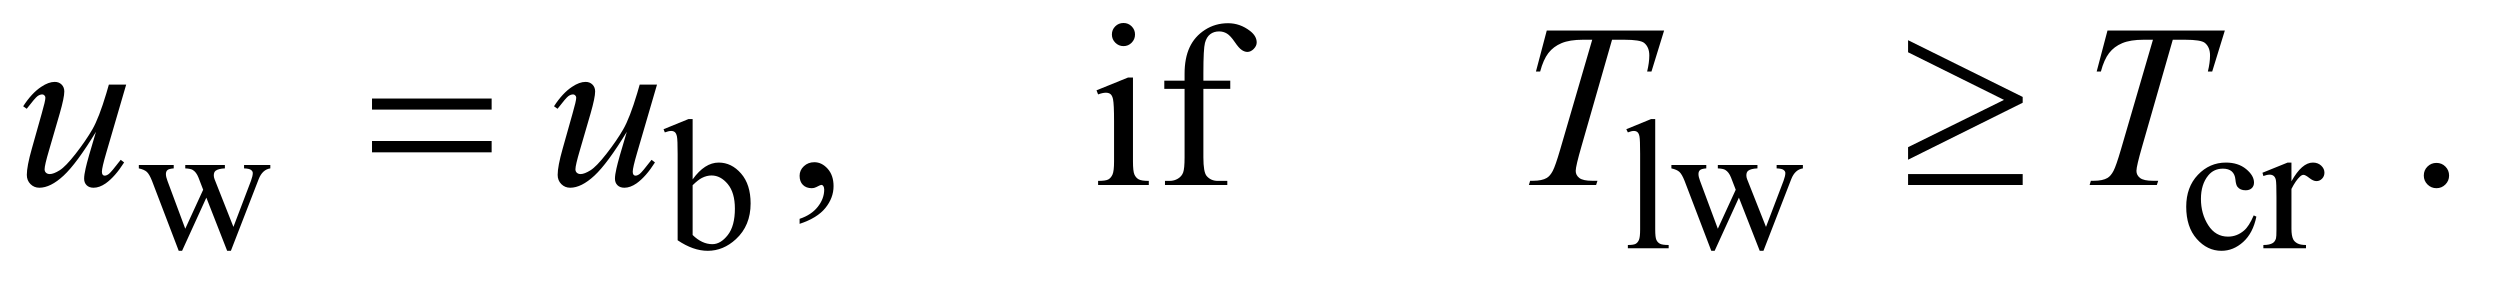
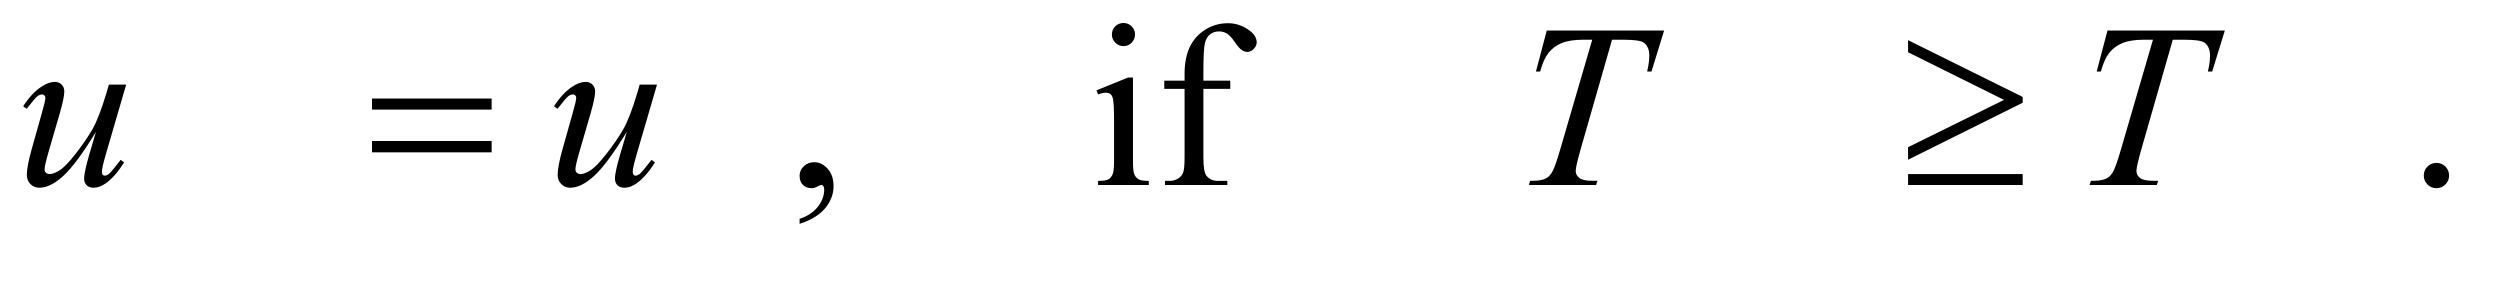
<svg xmlns="http://www.w3.org/2000/svg" stroke-dasharray="none" shape-rendering="auto" font-family="'Dialog'" text-rendering="auto" width="168" fill-opacity="1" color-interpolation="auto" color-rendering="auto" preserveAspectRatio="xMidYMid meet" font-size="12px" viewBox="0 0 168 19" fill="black" stroke="black" image-rendering="auto" stroke-miterlimit="10" stroke-linecap="square" stroke-linejoin="miter" font-style="normal" stroke-width="1" height="19" stroke-dashoffset="0" font-weight="normal" stroke-opacity="1">
  <defs id="genericDefs" />
  <g>
    <defs id="defs1">
      <clipPath clipPathUnits="userSpaceOnUse" id="clipPath1">
        <path d="M0.827 2.062 L106.961 2.062 L106.961 13.88 L0.827 13.88 L0.827 2.062 Z" />
      </clipPath>
      <clipPath clipPathUnits="userSpaceOnUse" id="clipPath2">
        <path d="M26.426 65.864 L26.426 443.449 L3417.293 443.449 L3417.293 65.864 Z" />
      </clipPath>
    </defs>
    <g transform="scale(1.576,1.576) translate(-0.827,-2.062) matrix(0.031,0,0,0.031,0,0)">
-       <path d="M217.625 293.5 L265.625 293.5 L265.625 298.125 Q259 298.625 256.938 300.5 Q254.875 302.375 254.875 305.875 Q254.875 309.75 257 315.25 L281.5 381.125 L306.125 327.5 L299.625 310.625 Q296.625 303.125 291.75 300.25 Q289 298.5 281.5 298.125 L281.5 293.5 L336 293.5 L336 298.125 Q327 298.5 323.25 301.375 Q320.75 303.375 320.75 307.75 Q320.75 310.25 321.75 312.875 L347.75 378.625 L371.875 315.25 Q374.375 308.5 374.375 304.5 Q374.375 302.125 371.938 300.25 Q369.5 298.375 362.375 298.125 L362.375 293.5 L398.5 293.5 L398.5 298.125 Q387.625 299.75 382.5 312.875 L344.25 411.5 L339.125 411.5 L310.5 338.375 L277.125 411.5 L272.5 411.5 L235.75 315.25 Q232.125 306.125 228.625 302.938 Q225.125 299.75 217.625 298.125 L217.625 293.5 ZM979.375 313.25 Q996 290.125 1015.25 290.125 Q1032.875 290.125 1046 305.188 Q1059.125 320.25 1059.125 346.375 Q1059.125 376.875 1038.875 395.5 Q1021.5 411.5 1000.125 411.5 Q990.125 411.5 979.812 407.875 Q969.5 404.25 958.75 397 L958.75 278.375 Q958.75 258.875 957.812 254.375 Q956.875 249.875 954.875 248.25 Q952.875 246.625 949.875 246.625 Q946.375 246.625 941.125 248.625 L939.375 244.25 L973.75 230.25 L979.375 230.25 L979.375 313.25 ZM979.375 321.25 L979.375 389.75 Q985.75 396 992.562 399.188 Q999.375 402.375 1006.5 402.375 Q1017.875 402.375 1027.688 389.875 Q1037.5 377.375 1037.5 353.5 Q1037.5 331.5 1027.688 319.688 Q1017.875 307.875 1005.375 307.875 Q998.75 307.875 992.125 311.25 Q987.125 313.75 979.375 321.25 ZM2303.375 230.25 L2303.375 382.125 Q2303.375 392.875 2304.938 396.375 Q2306.5 399.875 2309.75 401.688 Q2313 403.5 2321.875 403.5 L2321.875 408 L2265.75 408 L2265.75 403.5 Q2273.625 403.5 2276.5 401.875 Q2279.375 400.25 2281 396.5 Q2282.625 392.75 2282.625 382.125 L2282.625 278.125 Q2282.625 258.75 2281.75 254.312 Q2280.875 249.875 2278.938 248.25 Q2277 246.625 2274 246.625 Q2270.75 246.625 2265.75 248.625 L2263.625 244.25 L2297.75 230.25 L2303.375 230.25 ZM2325.625 293.5 L2373.625 293.5 L2373.625 298.125 Q2367 298.625 2364.938 300.5 Q2362.875 302.375 2362.875 305.875 Q2362.875 309.75 2365 315.25 L2389.5 381.125 L2414.125 327.5 L2407.625 310.625 Q2404.625 303.125 2399.75 300.25 Q2397 298.5 2389.5 298.125 L2389.5 293.5 L2444 293.5 L2444 298.125 Q2435 298.5 2431.25 301.375 Q2428.75 303.375 2428.75 307.75 Q2428.75 310.25 2429.75 312.875 L2455.75 378.625 L2479.875 315.25 Q2482.375 308.5 2482.375 304.5 Q2482.375 302.125 2479.938 300.25 Q2477.5 298.375 2470.375 298.125 L2470.375 293.5 L2506.5 293.5 L2506.5 298.125 Q2495.625 299.75 2490.5 312.875 L2452.25 411.5 L2447.125 411.5 L2418.5 338.375 L2385.125 411.5 L2380.5 411.5 L2343.75 315.25 Q2340.125 306.125 2336.625 302.938 Q2333.125 299.75 2325.625 298.125 L2325.625 293.5 ZM3130.25 364.5 Q3125.625 387.125 3112.125 399.312 Q3098.625 411.5 3082.25 411.5 Q3062.75 411.5 3048.25 395.125 Q3033.75 378.75 3033.75 350.875 Q3033.75 323.875 3049.812 307 Q3065.875 290.125 3088.375 290.125 Q3105.25 290.125 3116.125 299.062 Q3127 308 3127 317.625 Q3127 322.375 3123.938 325.312 Q3120.875 328.25 3115.375 328.25 Q3108 328.25 3104.25 323.5 Q3102.125 320.875 3101.438 313.5 Q3100.75 306.125 3096.375 302.25 Q3092 298.5 3084.25 298.5 Q3071.75 298.5 3064.125 307.75 Q3054 320 3054 340.125 Q3054 360.625 3064.062 376.312 Q3074.125 392 3091.25 392 Q3103.5 392 3113.25 383.625 Q3120.125 377.875 3126.625 362.75 L3130.25 364.5 ZM3178.5 290.125 L3178.5 315.875 Q3192.875 290.125 3208 290.125 Q3214.875 290.125 3219.375 294.312 Q3223.875 298.5 3223.875 304 Q3223.875 308.875 3220.625 312.25 Q3217.375 315.625 3212.875 315.625 Q3208.5 315.625 3203.062 311.312 Q3197.625 307 3195 307 Q3192.75 307 3190.125 309.5 Q3184.5 314.625 3178.5 326.375 L3178.5 381.25 Q3178.5 390.75 3180.875 395.625 Q3182.5 399 3186.625 401.25 Q3190.75 403.5 3198.5 403.5 L3198.5 408 L3139.875 408 L3139.875 403.5 Q3148.625 403.5 3152.875 400.75 Q3156 398.75 3157.25 394.375 Q3157.875 392.25 3157.875 382.25 L3157.875 337.875 Q3157.875 317.875 3157.062 314.062 Q3156.25 310.25 3154.062 308.5 Q3151.875 306.75 3148.625 306.75 Q3144.75 306.75 3139.875 308.625 L3138.625 304.125 L3173.25 290.125 L3178.5 290.125 Z" stroke="none" clip-path="url(#clipPath2)" />
-     </g>
+       </g>
    <g transform="matrix(0.049,0,0,0.049,-1.303,-3.248)">
      <path d="M1123.188 373.281 L1123.188 366.406 Q1139.281 361.094 1148.109 349.922 Q1156.938 338.75 1156.938 326.25 Q1156.938 323.281 1155.531 321.25 Q1154.438 319.844 1153.344 319.844 Q1151.625 319.844 1145.844 322.969 Q1143.031 324.375 1139.906 324.375 Q1132.25 324.375 1127.719 319.844 Q1123.188 315.312 1123.188 307.344 Q1123.188 299.688 1129.047 294.219 Q1134.906 288.75 1143.344 288.75 Q1153.656 288.75 1161.703 297.734 Q1169.75 306.719 1169.75 321.562 Q1169.75 337.656 1158.578 351.484 Q1147.406 365.312 1123.188 373.281 ZM1567.406 97.812 Q1573.969 97.812 1578.578 102.422 Q1583.188 107.031 1583.188 113.594 Q1583.188 120.156 1578.578 124.844 Q1573.969 129.531 1567.406 129.531 Q1560.844 129.531 1556.156 124.844 Q1551.469 120.156 1551.469 113.594 Q1551.469 107.031 1556.078 102.422 Q1560.688 97.812 1567.406 97.812 ZM1580.375 172.656 L1580.375 287.656 Q1580.375 301.094 1582.328 305.547 Q1584.281 310 1588.109 312.188 Q1591.938 314.375 1602.094 314.375 L1602.094 320 L1532.562 320 L1532.562 314.375 Q1543.031 314.375 1546.625 312.344 Q1550.219 310.312 1552.328 305.625 Q1554.438 300.938 1554.438 287.656 L1554.438 232.5 Q1554.438 209.219 1553.031 202.344 Q1551.938 197.344 1549.594 195.391 Q1547.25 193.438 1543.188 193.438 Q1538.812 193.438 1532.562 195.781 L1530.375 190.156 L1573.5 172.656 L1580.375 172.656 ZM1676.938 188.125 L1676.938 282.188 Q1676.938 302.188 1681.312 307.5 Q1687.094 314.375 1696.781 314.375 L1709.75 314.375 L1709.75 320 L1624.281 320 L1624.281 314.375 L1630.688 314.375 Q1636.938 314.375 1642.094 311.25 Q1647.25 308.125 1649.203 302.812 Q1651.156 297.5 1651.156 282.188 L1651.156 188.125 L1623.344 188.125 L1623.344 176.875 L1651.156 176.875 L1651.156 167.5 Q1651.156 146.094 1658.031 131.25 Q1664.906 116.406 1679.047 107.266 Q1693.188 98.125 1710.844 98.125 Q1727.25 98.125 1741 108.75 Q1750.062 115.781 1750.062 124.531 Q1750.062 129.219 1746 133.359 Q1741.938 137.5 1737.25 137.5 Q1733.656 137.5 1729.672 134.922 Q1725.688 132.344 1719.906 123.828 Q1714.125 115.312 1709.281 112.344 Q1704.438 109.375 1698.5 109.375 Q1691.312 109.375 1686.312 113.203 Q1681.312 117.031 1679.125 125.078 Q1676.938 133.125 1676.938 166.562 L1676.938 176.875 L1713.812 176.875 L1713.812 188.125 L1676.938 188.125 ZM3368 289.688 Q3375.344 289.688 3380.344 294.766 Q3385.344 299.844 3385.344 307.031 Q3385.344 314.219 3380.266 319.297 Q3375.188 324.375 3368 324.375 Q3360.812 324.375 3355.734 319.297 Q3350.656 314.219 3350.656 307.031 Q3350.656 299.688 3355.734 294.688 Q3360.812 289.688 3368 289.688 Z" stroke="none" clip-path="url(#clipPath2)" />
    </g>
    <g transform="matrix(0.049,0,0,0.049,-1.303,-3.248)">
      <path d="M199.625 182.344 L172.438 275.469 Q166.344 296.25 166.344 301.719 Q166.344 304.531 167.359 305.859 Q168.375 307.188 170.094 307.188 Q172.75 307.188 175.953 304.766 Q179.156 302.344 192.125 285.469 L196.812 289.062 Q184.469 308.594 171.5 317.812 Q162.906 323.75 154.938 323.75 Q148.844 323.75 145.406 320.312 Q141.969 316.875 141.969 311.406 Q141.969 306.094 144 297.344 Q146.5 285.781 158.219 247.031 Q131.656 290.625 113.766 307.188 Q95.875 323.75 80.562 323.75 Q73.375 323.75 68.375 318.75 Q63.375 313.75 63.375 306.094 Q63.375 294.375 70.25 270.156 L83.844 221.875 Q88.844 204.531 88.844 200.312 Q88.844 198.438 87.516 197.109 Q86.188 195.781 84.625 195.781 Q81.344 195.781 78.062 198.125 Q74.781 200.469 63.219 215.469 L58.375 212.031 Q70.094 193.906 83.219 185.312 Q93.219 178.594 101.656 178.594 Q107.438 178.594 111.109 182.266 Q114.781 185.938 114.781 191.719 Q114.781 200.156 108.531 221.875 L93.844 272.344 Q87.75 292.969 87.75 298.438 Q87.75 301.406 89.703 303.203 Q91.656 305 94.938 305 Q100.094 305 108.375 299.844 Q116.656 294.688 130.484 276.953 Q144.312 259.219 153.297 243.672 Q162.281 228.125 172.438 194.219 L175.875 182.344 L199.625 182.344 ZM927.625 182.344 L900.438 275.469 Q894.344 296.25 894.344 301.719 Q894.344 304.531 895.359 305.859 Q896.375 307.188 898.094 307.188 Q900.75 307.188 903.953 304.766 Q907.156 302.344 920.125 285.469 L924.812 289.062 Q912.469 308.594 899.5 317.812 Q890.906 323.75 882.938 323.75 Q876.844 323.75 873.406 320.312 Q869.969 316.875 869.969 311.406 Q869.969 306.094 872 297.344 Q874.5 285.781 886.219 247.031 Q859.656 290.625 841.766 307.188 Q823.875 323.75 808.562 323.75 Q801.375 323.75 796.375 318.75 Q791.375 313.75 791.375 306.094 Q791.375 294.375 798.25 270.156 L811.844 221.875 Q816.844 204.531 816.844 200.312 Q816.844 198.438 815.516 197.109 Q814.188 195.781 812.625 195.781 Q809.344 195.781 806.062 198.125 Q802.781 200.469 791.219 215.469 L786.375 212.031 Q798.094 193.906 811.219 185.312 Q821.219 178.594 829.656 178.594 Q835.438 178.594 839.109 182.266 Q842.781 185.938 842.781 191.719 Q842.781 200.156 836.531 221.875 L821.844 272.344 Q815.75 292.969 815.75 298.438 Q815.75 301.406 817.703 303.203 Q819.656 305 822.938 305 Q828.094 305 836.375 299.844 Q844.656 294.688 858.484 276.953 Q872.312 259.219 881.297 243.672 Q890.281 228.125 900.438 194.219 L903.875 182.344 L927.625 182.344 ZM2147.875 108.125 L2308.812 108.125 L2291.469 164.375 L2285.531 164.375 Q2288.5 152.031 2288.5 142.344 Q2288.5 130.938 2281.469 125.156 Q2276.156 120.781 2254.125 120.781 L2237.406 120.781 L2195.531 266.719 Q2187.562 294.219 2187.562 300.625 Q2187.562 306.562 2192.562 310.391 Q2197.562 314.219 2210.219 314.219 L2217.406 314.219 L2215.531 320 L2123.344 320 L2125.062 314.219 L2129.125 314.219 Q2141.312 314.219 2147.875 310.312 Q2152.406 307.656 2156.078 300.703 Q2159.75 293.75 2166.312 271.25 L2210.219 120.781 L2197.562 120.781 Q2179.281 120.781 2168.109 125.469 Q2156.938 130.156 2150.062 139.062 Q2143.188 147.969 2138.812 164.375 L2133.031 164.375 L2147.875 108.125 ZM2916.875 108.125 L3077.812 108.125 L3060.469 164.375 L3054.531 164.375 Q3057.5 152.031 3057.5 142.344 Q3057.5 130.938 3050.469 125.156 Q3045.156 120.781 3023.125 120.781 L3006.406 120.781 L2964.531 266.719 Q2956.562 294.219 2956.562 300.625 Q2956.562 306.562 2961.562 310.391 Q2966.562 314.219 2979.219 314.219 L2986.406 314.219 L2984.531 320 L2892.344 320 L2894.062 314.219 L2898.125 314.219 Q2910.312 314.219 2916.875 310.312 Q2921.406 307.656 2925.078 300.703 Q2928.75 293.75 2935.312 271.25 L2979.219 120.781 L2966.562 120.781 Q2948.281 120.781 2937.109 125.469 Q2925.938 130.156 2919.062 139.062 Q2912.188 147.969 2907.812 164.375 L2902.031 164.375 L2916.875 108.125 Z" stroke="none" clip-path="url(#clipPath2)" />
    </g>
    <g transform="matrix(0.049,0,0,0.049,-1.303,-3.248)">
      <path d="M536.781 201.406 L700.844 201.406 L700.844 216.562 L536.781 216.562 L536.781 201.406 ZM536.781 259.688 L700.844 259.688 L700.844 275.156 L536.781 275.156 L536.781 259.688 ZM2643.375 285.312 L2643.375 268.125 L2774.938 203.281 L2643.375 137.969 L2643.375 121.406 L2800.562 199.219 L2800.562 207.188 L2643.375 285.312 ZM2643.375 305 L2800.562 305 L2800.562 320 L2643.375 320 L2643.375 305 Z" stroke="none" clip-path="url(#clipPath2)" />
    </g>
  </g>
</svg>